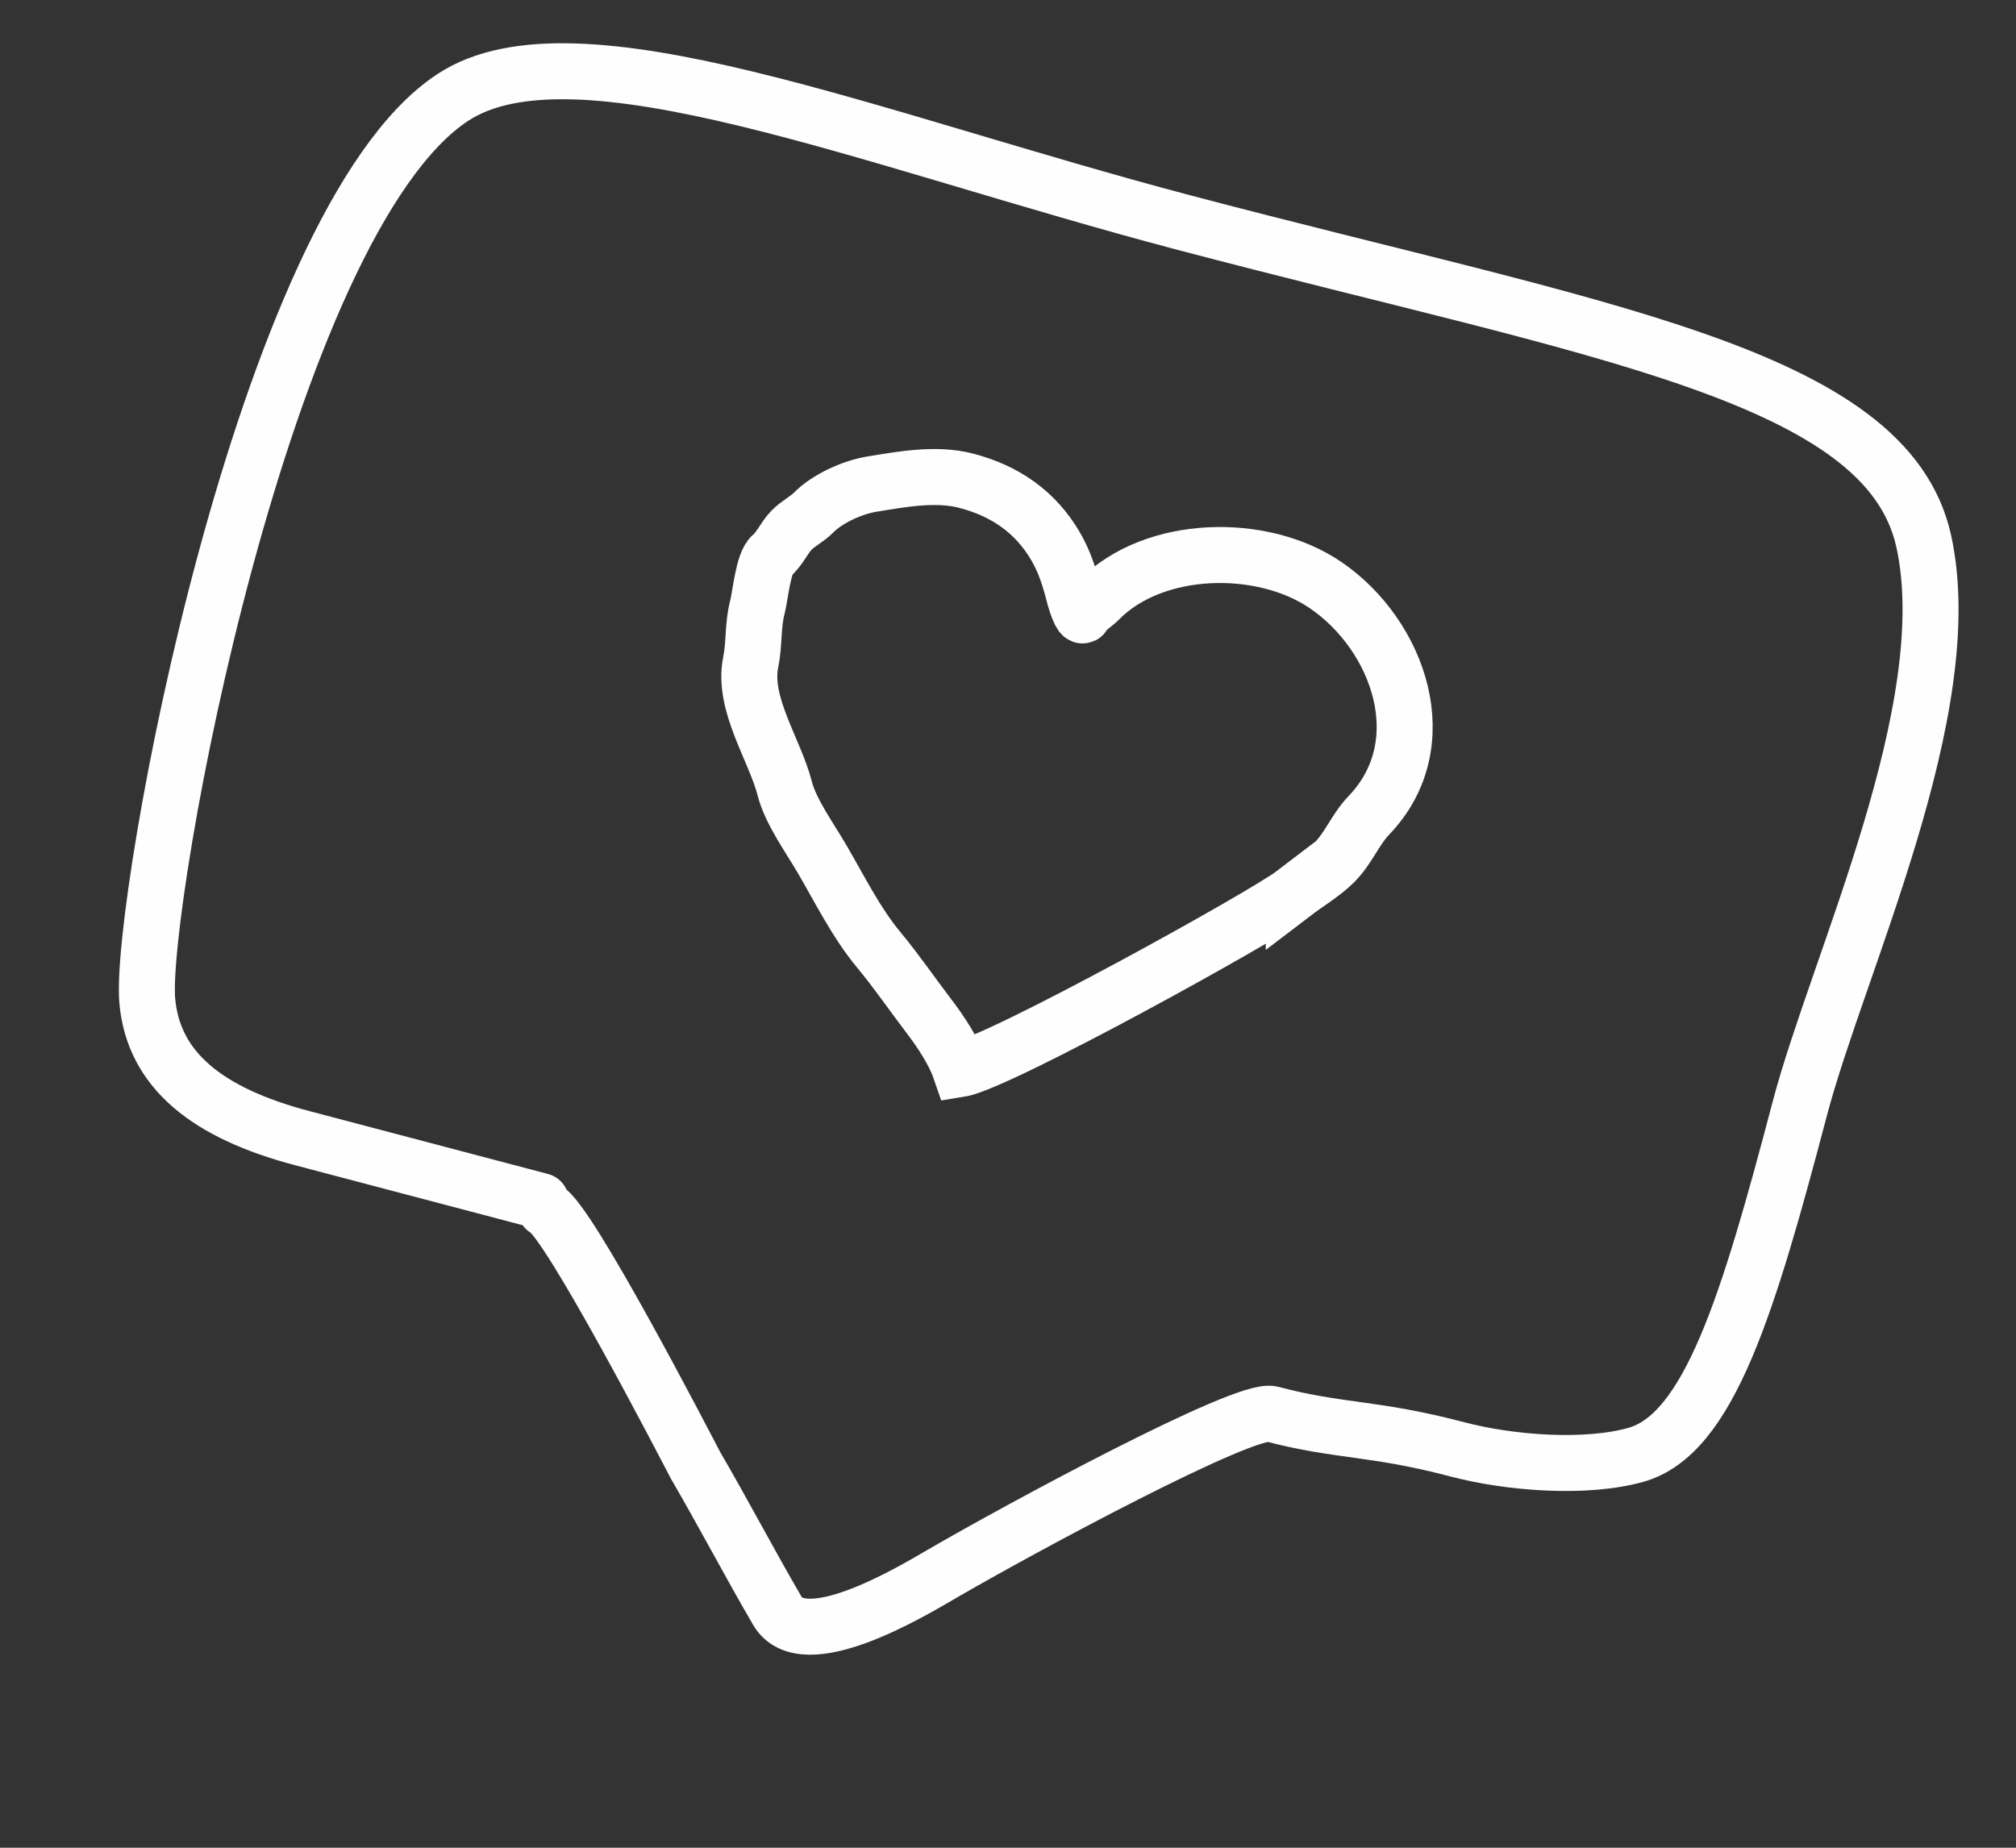
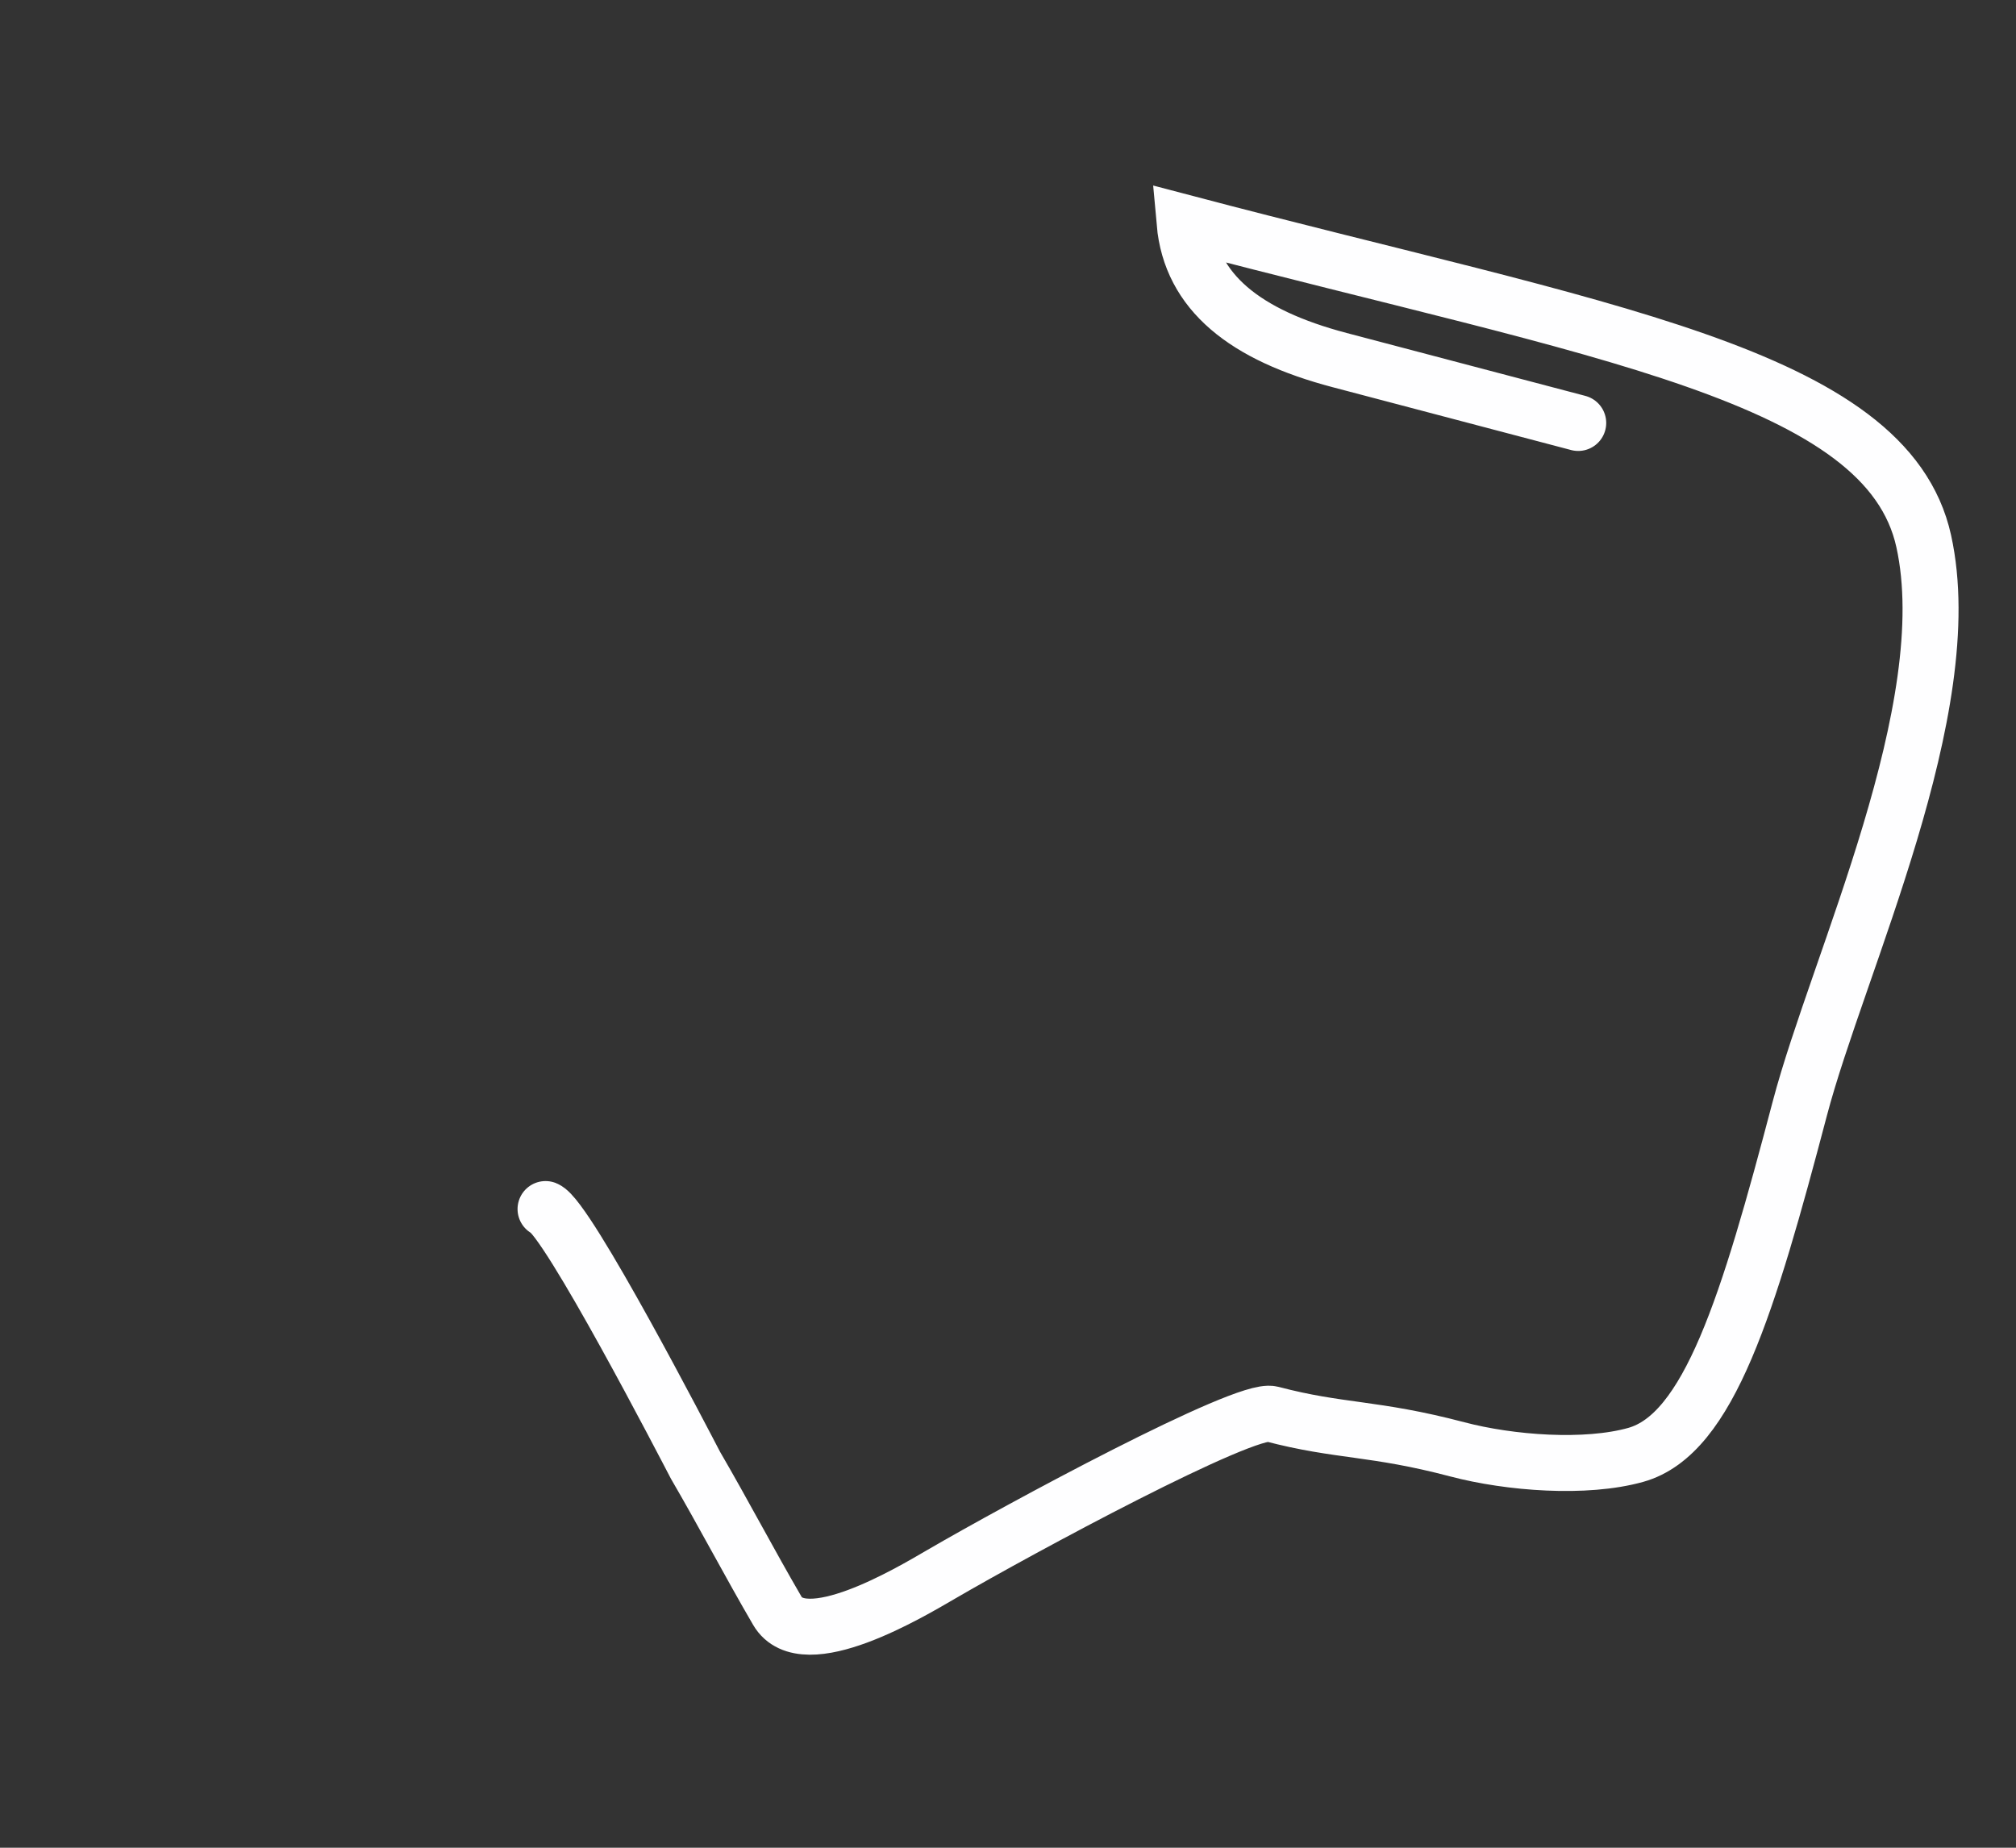
<svg xmlns="http://www.w3.org/2000/svg" width="72" height="66" fill="none">
  <rect width="100%" height="100%" fill="#333333" stroke="none" />
-   <path stroke="#FEFEFF" stroke-linecap="round" stroke-width="2" d="M19.484 43.187c.776.312 4.992 8.457 5.354 9.15.995 1.708 1.932 3.499 2.923 5.199.942 1.617 4.746-.657 5.847-1.299 2.806-1.635 10.858-5.98 11.806-5.73 2.448.645 3.628.471 6.633 1.263 1.878.495 4.584.7 6.375.197 2.616-.735 4.012-5.368 5.857-12.37 1.37-5.2 5.74-14.296 4.426-20.265-1.314-5.97-11.623-7.481-26.398-11.375C31.031 4.985 20.545.614 16.175 3.478 9.378 7.934 4.955 32.333 5.26 35.75c.221 2.481 2.156 4.014 5.536 4.905l8.522 2.246" />
-   <path stroke="#FEFEFF" stroke-linecap="round" stroke-width="2" d="M46.206 31.909c-1.065.813-10.552 6.057-11.92 6.278-.216-.628-.704-1.36-1.108-1.889-.59-.773-1.162-1.609-1.788-2.363-.813-.979-1.393-2.159-2.034-3.258-.43-.738-1.119-1.686-1.33-2.513-.35-1.375-1.519-3.028-1.215-4.508.136-.665.068-1.32.237-1.96.105-.4.207-1.6.52-1.857.26-.21.44-.63.694-.894.232-.242.562-.399.795-.636.488-.496 1.386-.905 2.083-1.017 1.066-.173 2.288-.405 3.38-.117 1.38.363 2.463 1.11 3.182 2.343.332.57.512 1.165.677 1.814.03.117.232.771.314.633.136-.229.383-.357.57-.547 1.942-1.974 5.805-2.078 8.09-.512 2.596 1.778 3.992 5.657 1.533 8.22-.485.505-.726 1.18-1.246 1.695-.387.385-.982.743-1.434 1.088Z" />
+   <path stroke="#FEFEFF" stroke-linecap="round" stroke-width="2" d="M19.484 43.187c.776.312 4.992 8.457 5.354 9.15.995 1.708 1.932 3.499 2.923 5.199.942 1.617 4.746-.657 5.847-1.299 2.806-1.635 10.858-5.98 11.806-5.73 2.448.645 3.628.471 6.633 1.263 1.878.495 4.584.7 6.375.197 2.616-.735 4.012-5.368 5.857-12.37 1.37-5.2 5.74-14.296 4.426-20.265-1.314-5.97-11.623-7.481-26.398-11.375c.221 2.481 2.156 4.014 5.536 4.905l8.522 2.246" />
</svg>